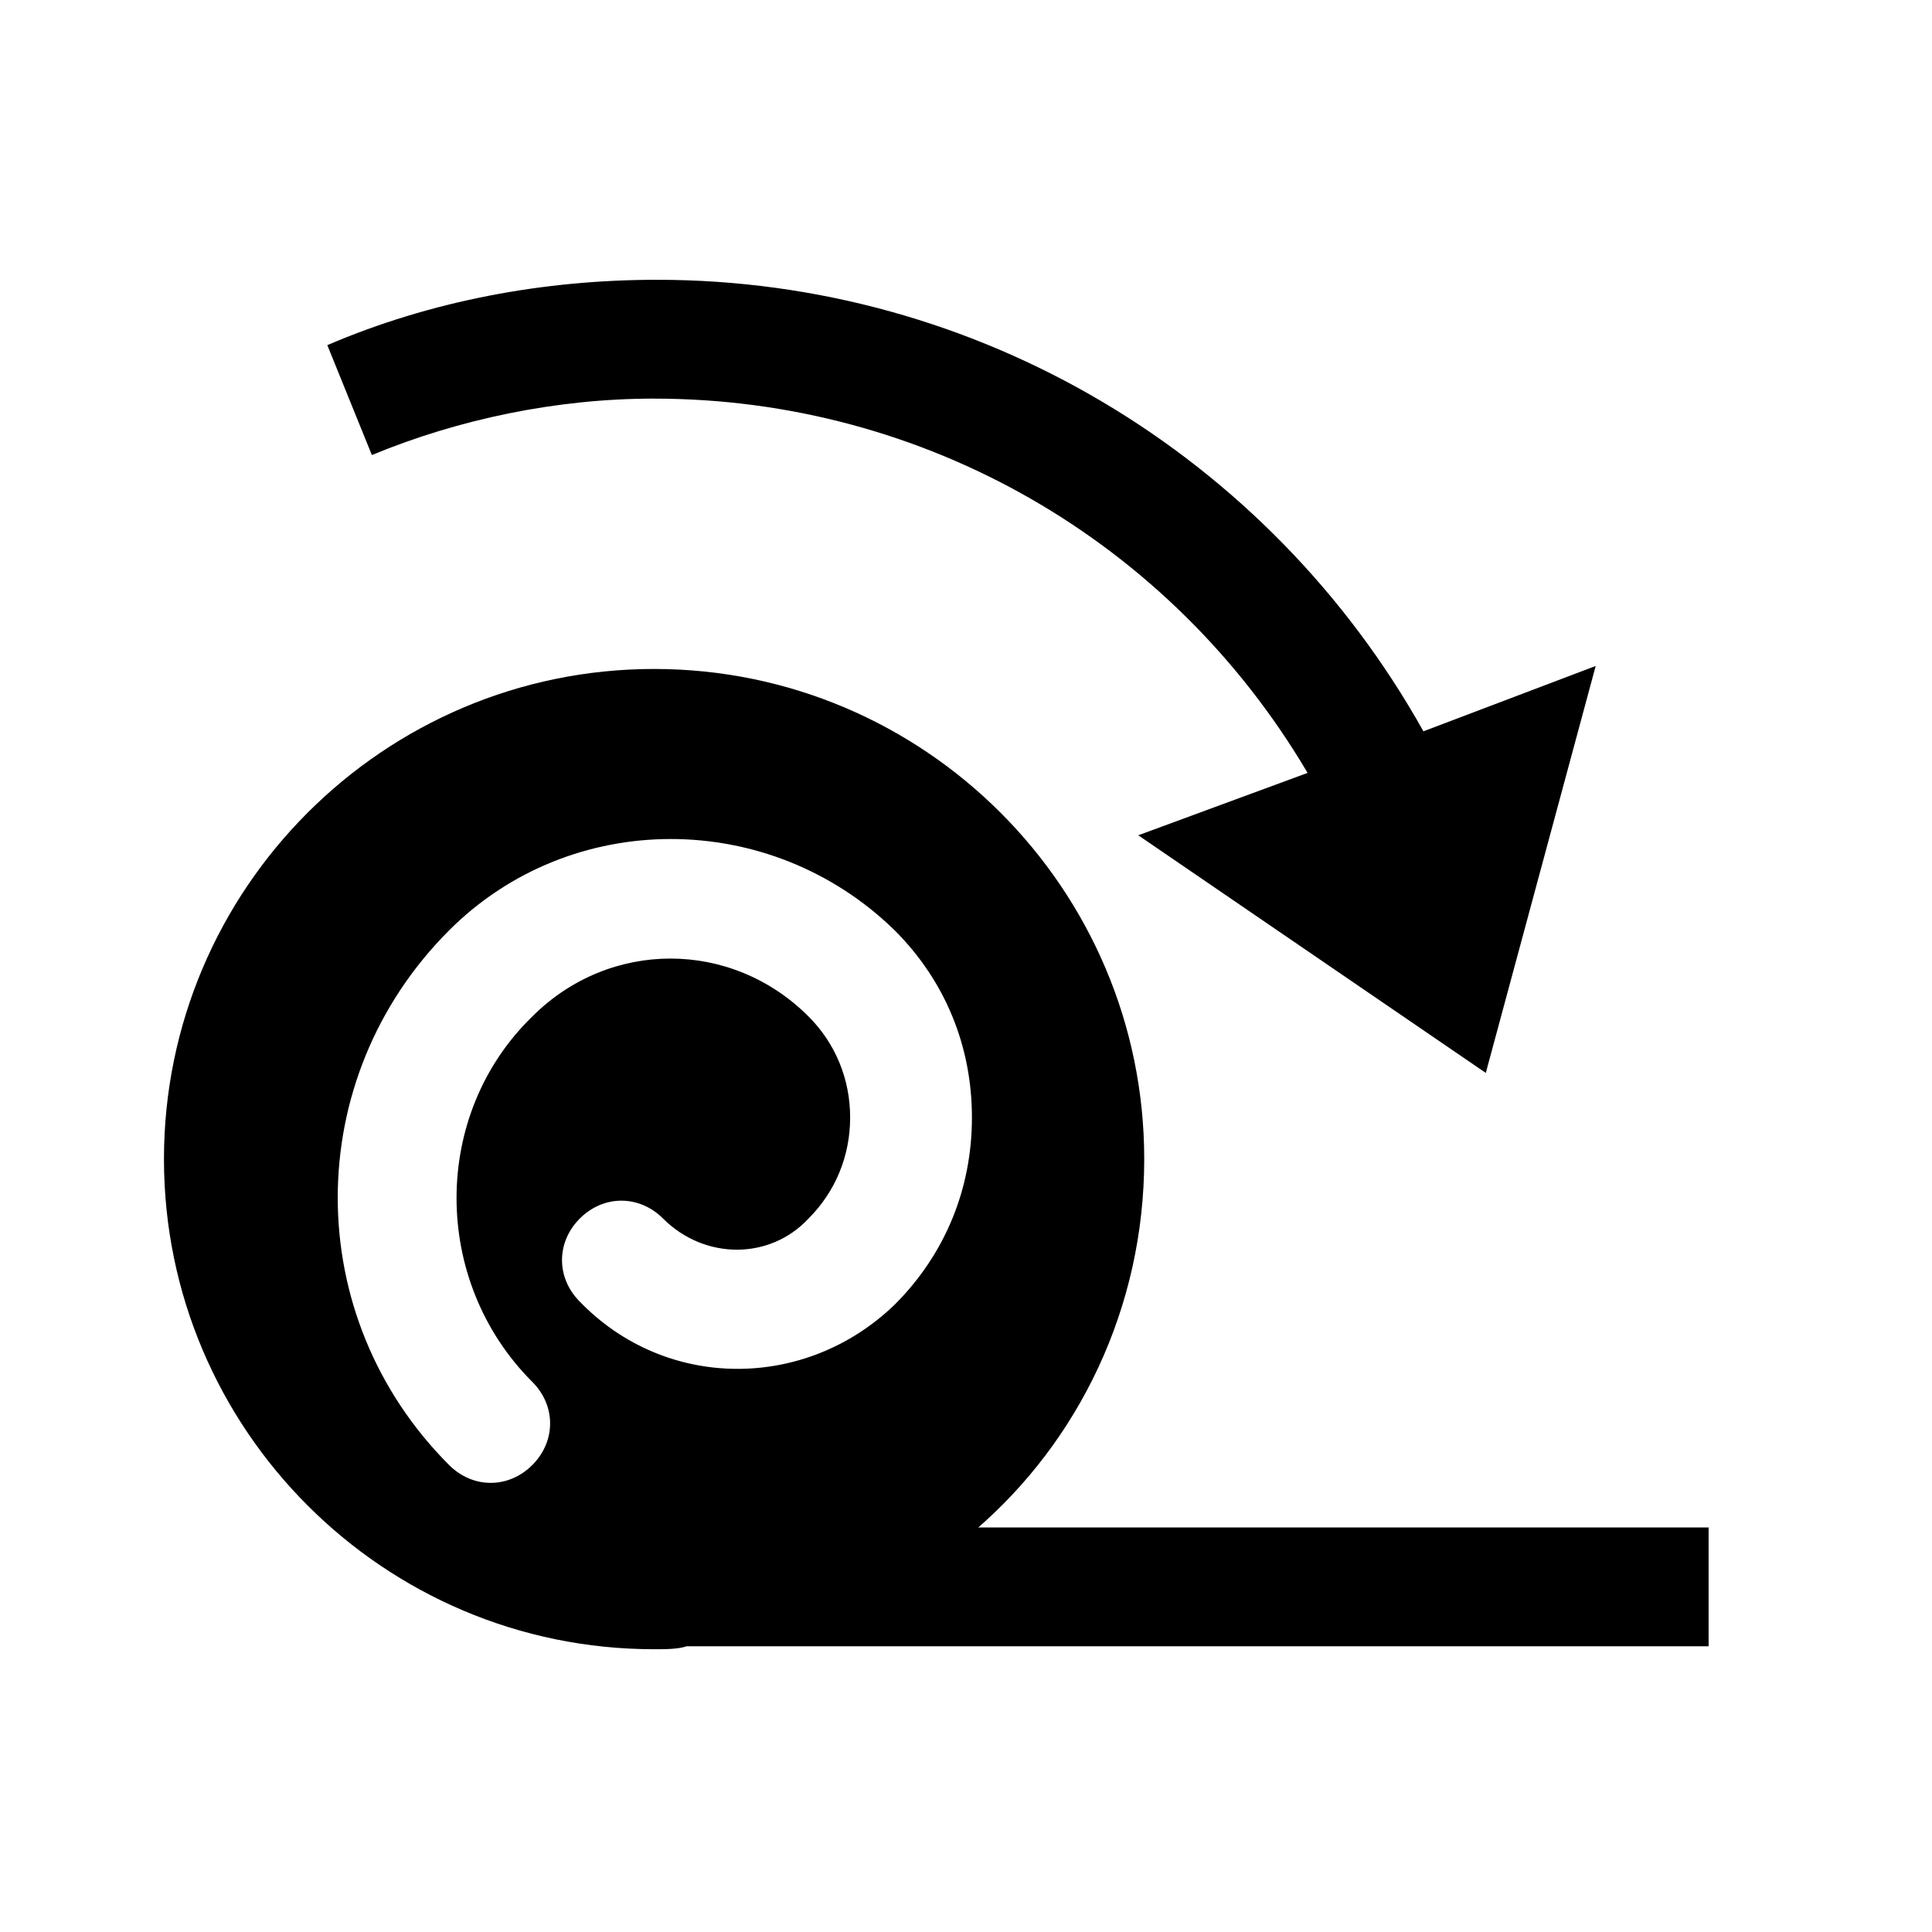
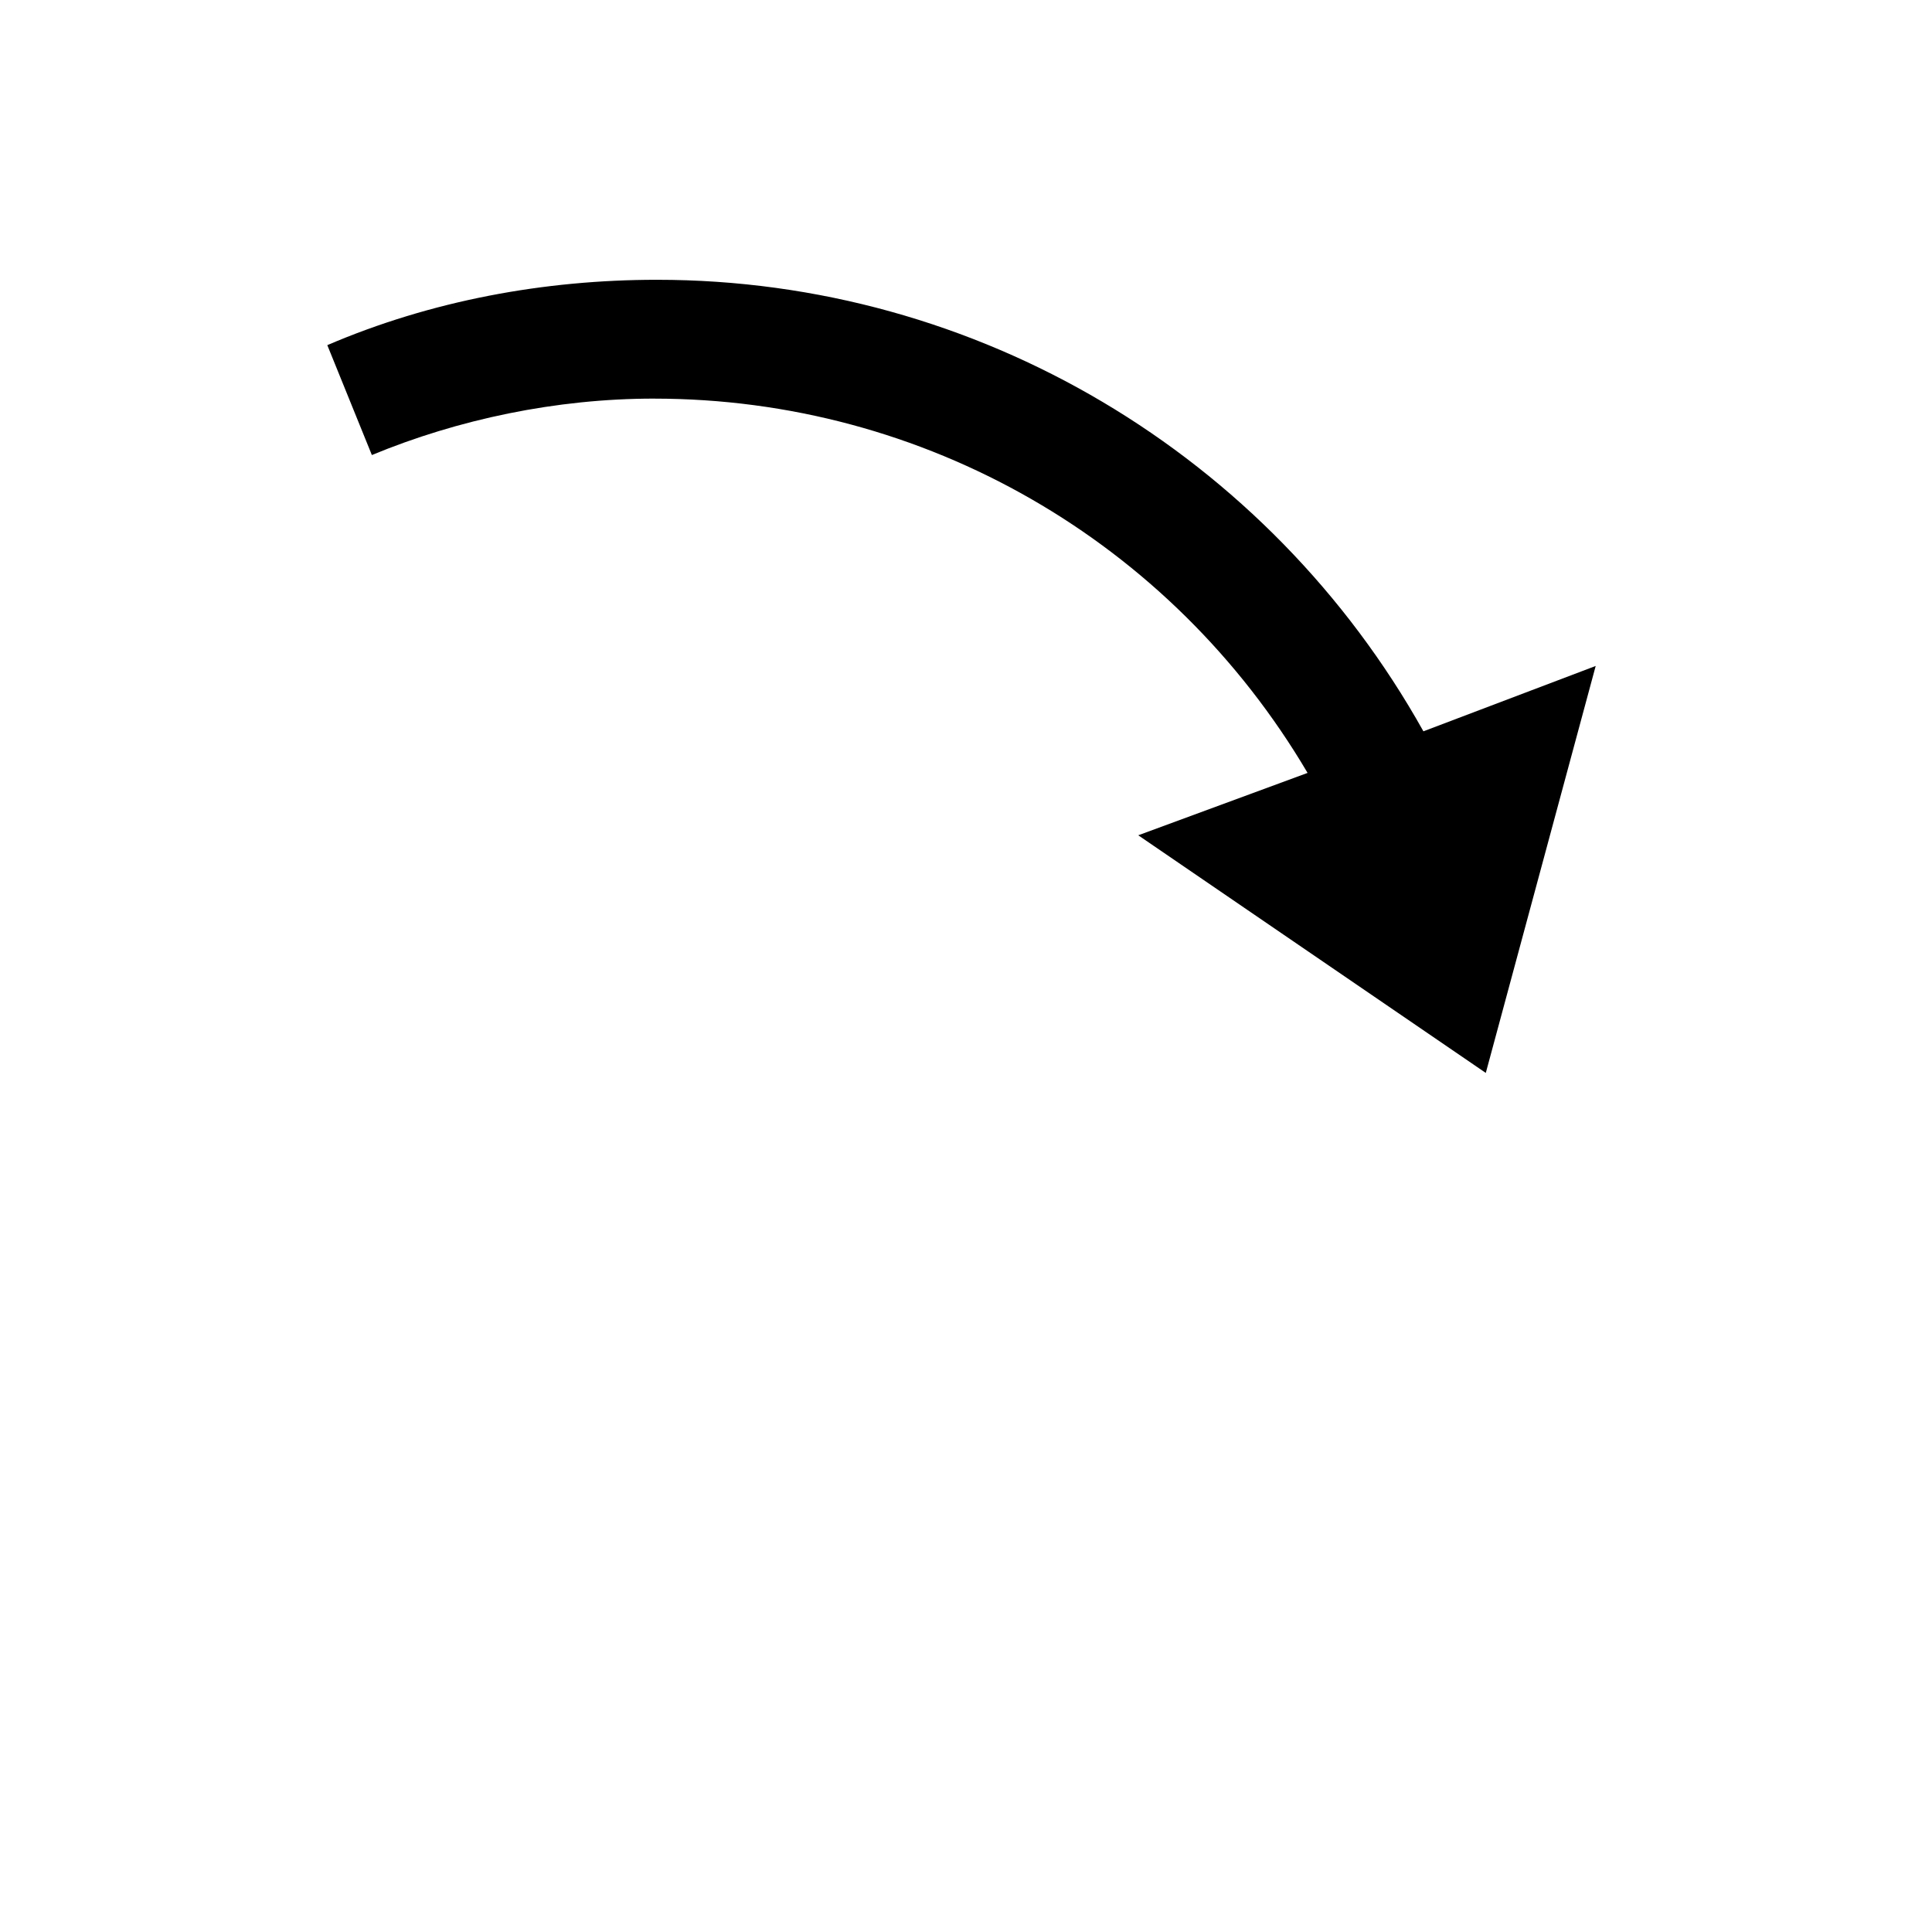
<svg xmlns="http://www.w3.org/2000/svg" fill="#000000" width="800px" height="800px" version="1.1" viewBox="144 144 512 512">
  <g>
    <path d="m317.34 249.64c71.637 0 136.97 37.785 173.18 99.188l-44.871 16.531 92.102 62.977 29.125-107.85-45.656 17.32c-40.934-73.211-118.08-119.66-203.1-119.66-29.914 0-59.828 5.512-87.379 17.32l11.809 29.125c22.828-9.449 48.805-14.957 74.785-14.957z" />
-     <path d="m402.36 549.57c27.551-23.617 44.871-59.039 44.871-98.398 0-71.637-58.254-129.89-129.89-129.89-71.637 0-129.89 58.254-129.89 129.89s58.254 129.89 129.89 129.89c3.148 0 6.297 0 8.66-0.789l270.8 0.004v-31.488h-194.44zm-104.7-60.613c-6.297-6.297-6.297-15.742 0-22.043 6.297-6.297 15.742-6.297 22.043 0 11.02 11.02 28.34 11.02 38.574 0 7.086-7.086 11.02-16.531 11.02-26.766s-3.938-19.68-11.02-26.766c-20.469-20.469-52.742-20.469-73.211 0-26.77 25.98-26.77 70.062-0.004 96.828 6.297 6.297 6.297 15.742 0 22.043-3.148 3.148-7.086 4.723-11.02 4.723-3.938 0-7.871-1.574-11.02-4.723-39.359-39.359-39.359-102.34 0-141.7 32.273-32.273 85.02-32.273 118.08 0 13.383 13.383 20.469 30.699 20.469 49.594 0 18.895-7.086 36.211-20.469 49.594-23.621 22.828-60.617 22.828-83.445-0.789z" />
  </g>
</svg>